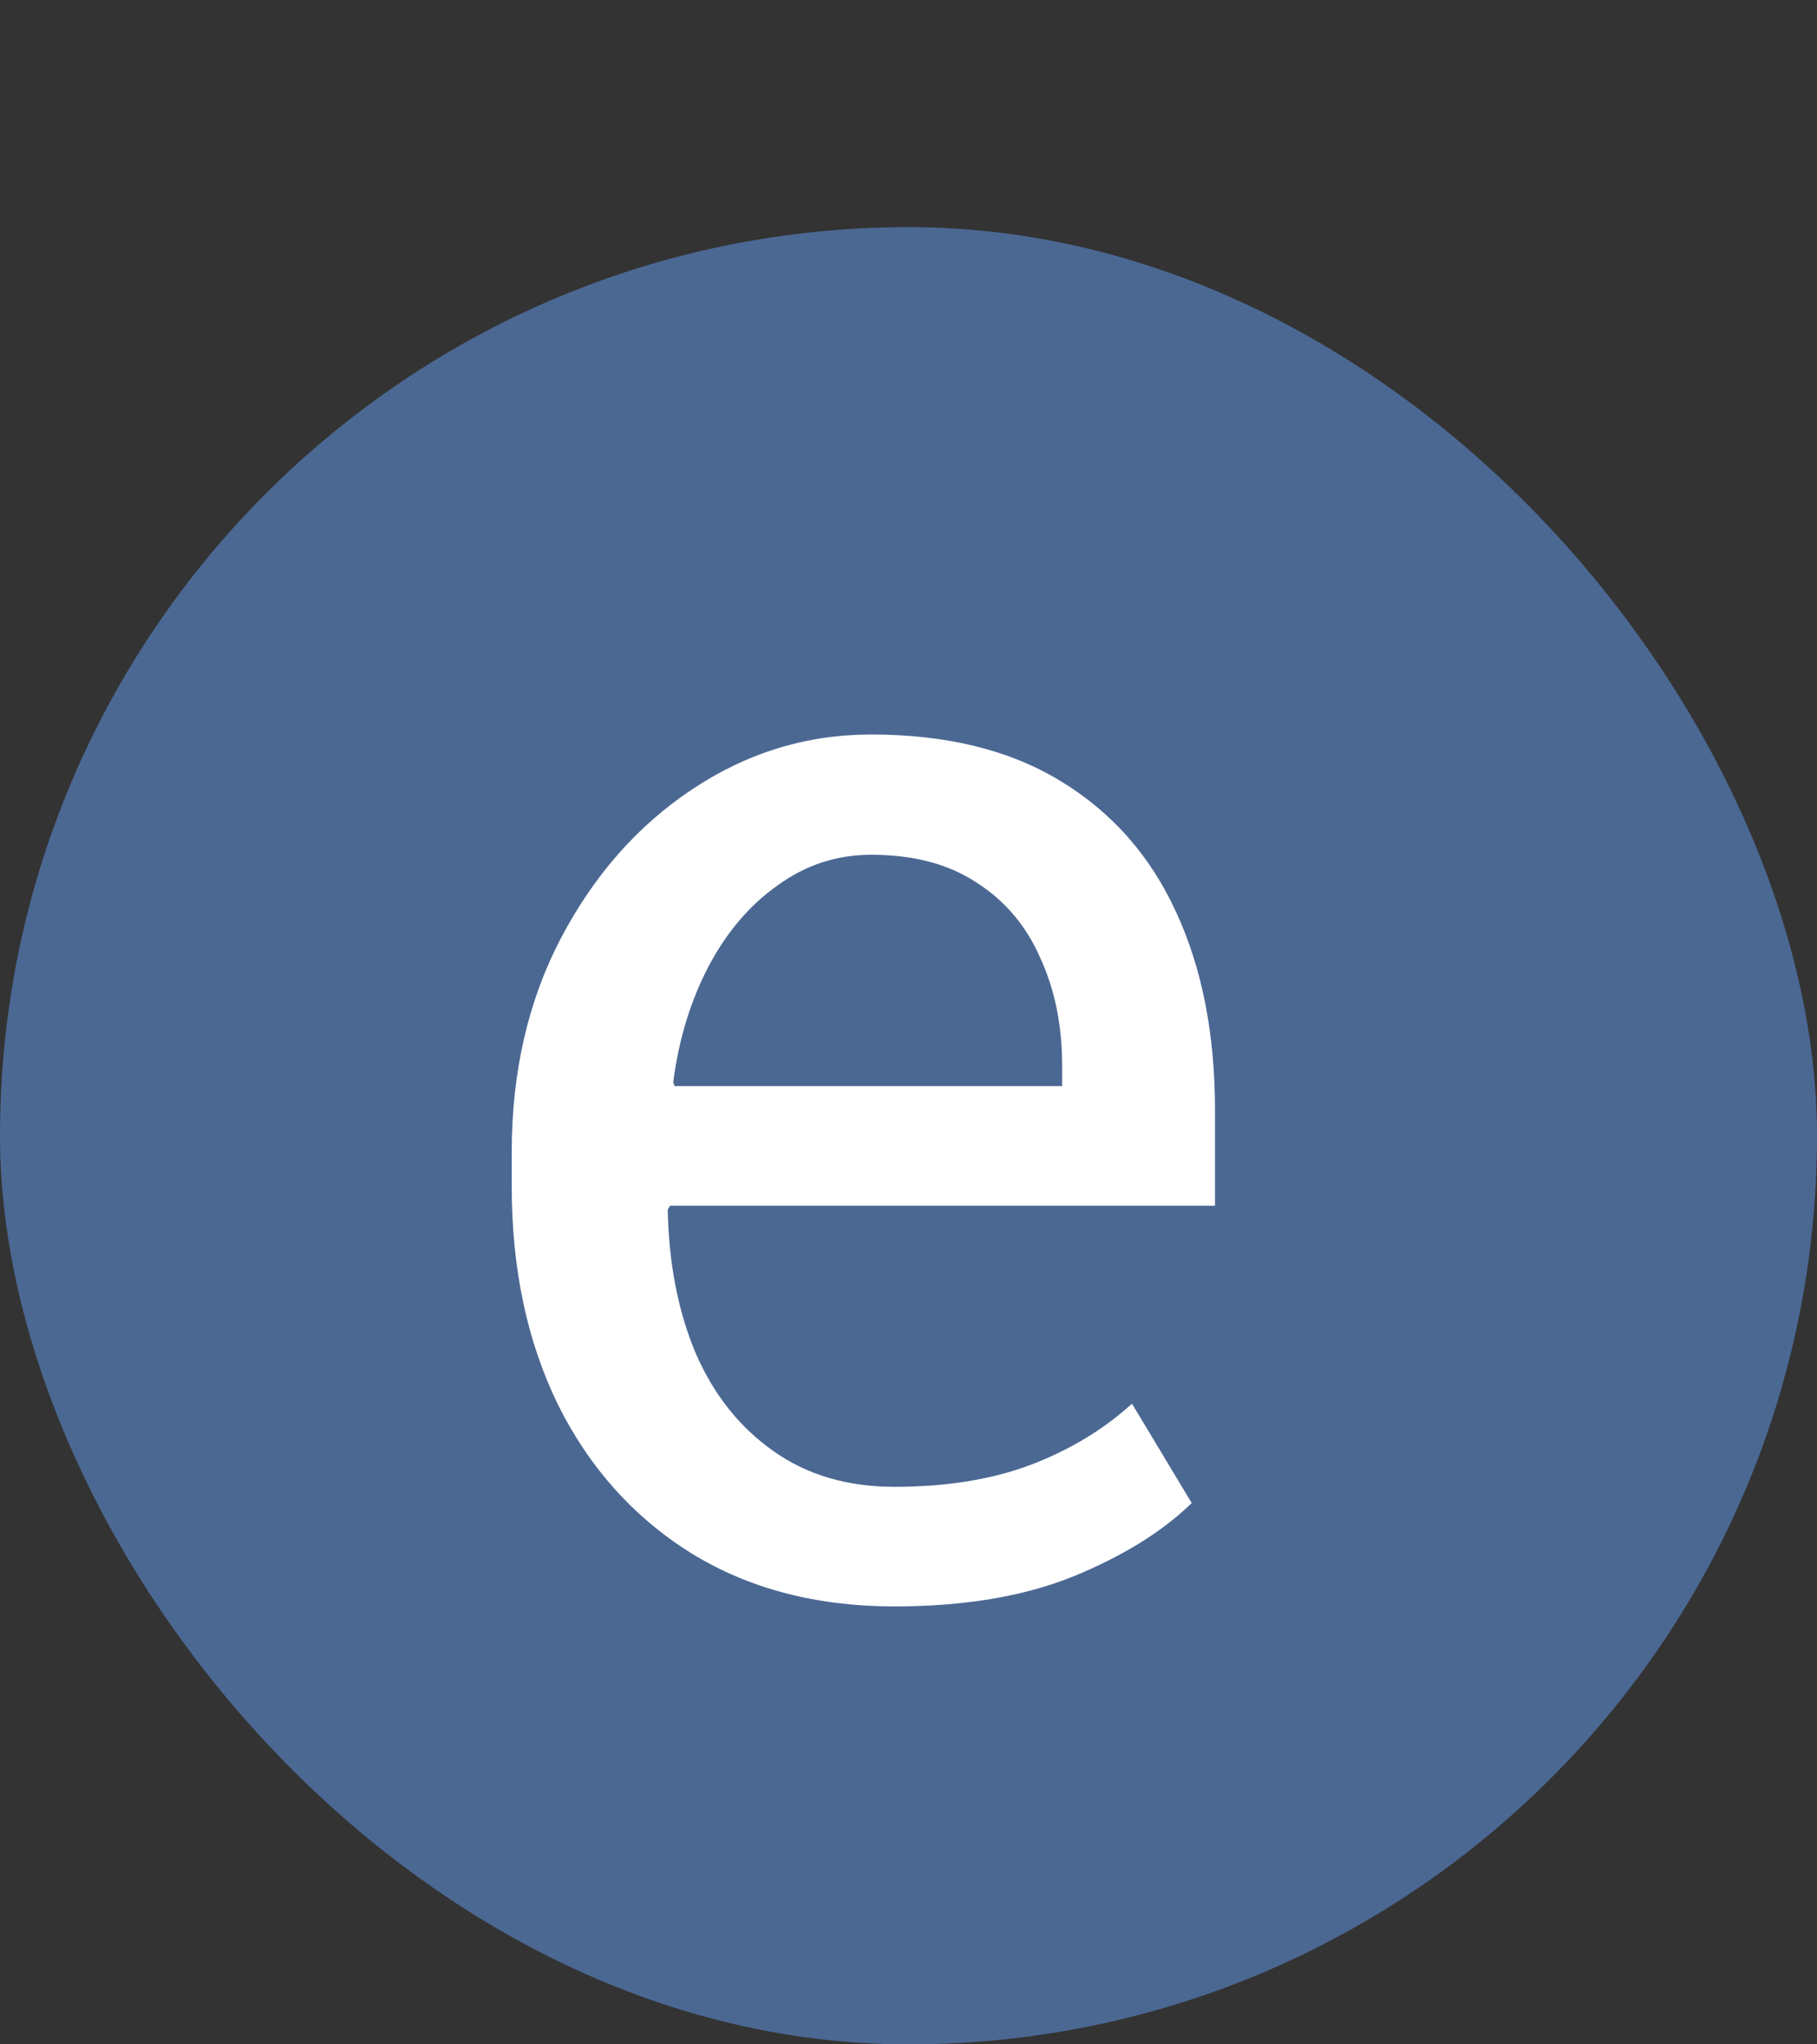
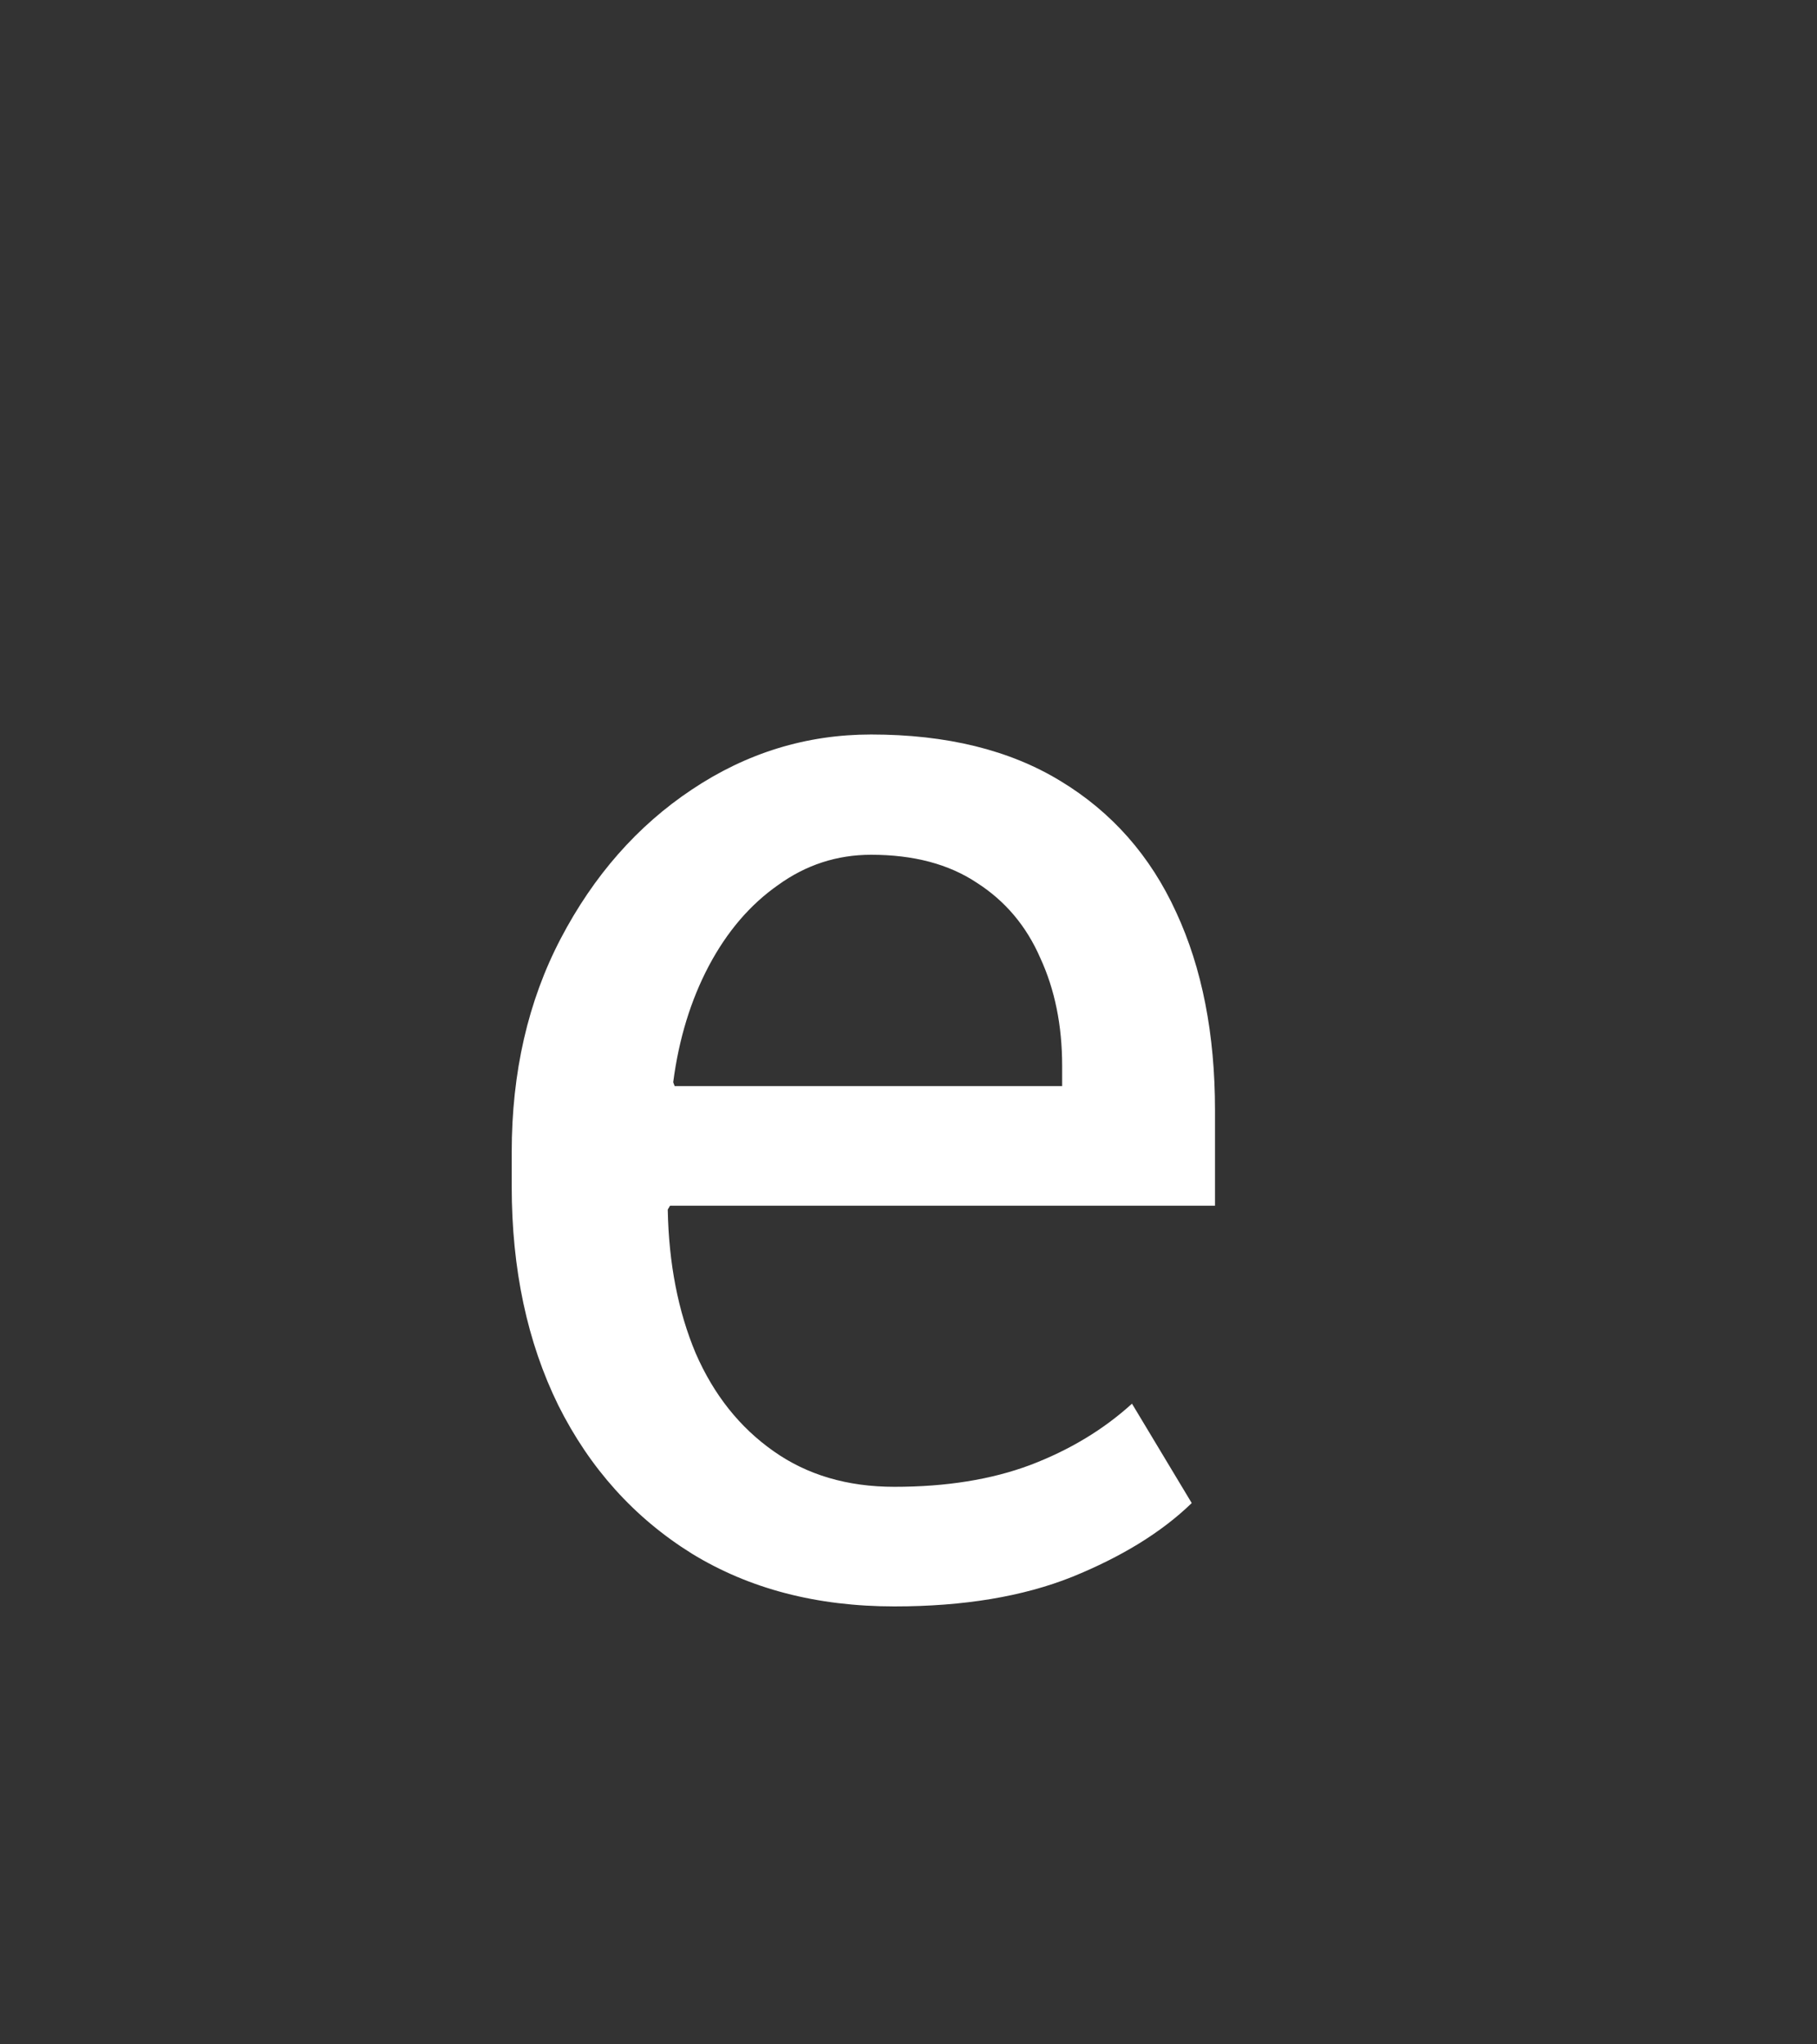
<svg xmlns="http://www.w3.org/2000/svg" width="16" height="18" viewBox="0 0 16 18" fill="none">
  <rect x="0" y="0" width="16" height="18" fill="#333333" stroke="none" />
-   <rect y="2" width="16" height="16" rx="8" fill="#4B6893" />
-   <path d="M7.876 14.144C7.192 14.144 6.598 13.989 6.092 13.679C5.586 13.364 5.194 12.929 4.916 12.373C4.643 11.817 4.506 11.175 4.506 10.445V10.145C4.506 9.443 4.649 8.816 4.937 8.265C5.228 7.709 5.613 7.271 6.092 6.952C6.575 6.629 7.101 6.467 7.671 6.467C8.336 6.467 8.892 6.604 9.339 6.877C9.79 7.15 10.13 7.535 10.357 8.032C10.585 8.524 10.699 9.105 10.699 9.775V10.616H5.9L5.88 10.65C5.889 11.124 5.971 11.546 6.126 11.915C6.285 12.28 6.513 12.567 6.81 12.776C7.106 12.986 7.461 13.091 7.876 13.091C8.332 13.091 8.73 13.027 9.072 12.899C9.419 12.767 9.717 12.587 9.968 12.359L10.494 13.234C10.23 13.49 9.879 13.706 9.441 13.884C9.008 14.057 8.487 14.144 7.876 14.144ZM5.941 9.563H9.353V9.386C9.353 9.03 9.289 8.714 9.161 8.436C9.038 8.153 8.851 7.932 8.601 7.772C8.354 7.608 8.045 7.526 7.671 7.526C7.37 7.526 7.097 7.615 6.851 7.793C6.604 7.966 6.402 8.203 6.242 8.504C6.083 8.805 5.978 9.146 5.928 9.529L5.941 9.563Z" fill="white" />
+   <path d="M7.876 14.144C7.192 14.144 6.598 13.989 6.092 13.679C5.586 13.364 5.194 12.929 4.916 12.373C4.643 11.817 4.506 11.175 4.506 10.445V10.145C4.506 9.443 4.649 8.816 4.937 8.265C5.228 7.709 5.613 7.271 6.092 6.952C6.575 6.629 7.101 6.467 7.671 6.467C8.336 6.467 8.892 6.604 9.339 6.877C9.79 7.15 10.13 7.535 10.357 8.032C10.585 8.524 10.699 9.105 10.699 9.775V10.616H5.9L5.88 10.65C5.889 11.124 5.971 11.546 6.126 11.915C6.285 12.28 6.513 12.567 6.81 12.776C7.106 12.986 7.461 13.091 7.876 13.091C8.332 13.091 8.73 13.027 9.072 12.899C9.419 12.767 9.717 12.587 9.968 12.359L10.494 13.234C10.23 13.49 9.879 13.706 9.441 13.884C9.008 14.057 8.487 14.144 7.876 14.144M5.941 9.563H9.353V9.386C9.353 9.03 9.289 8.714 9.161 8.436C9.038 8.153 8.851 7.932 8.601 7.772C8.354 7.608 8.045 7.526 7.671 7.526C7.37 7.526 7.097 7.615 6.851 7.793C6.604 7.966 6.402 8.203 6.242 8.504C6.083 8.805 5.978 9.146 5.928 9.529L5.941 9.563Z" fill="white" />
</svg>